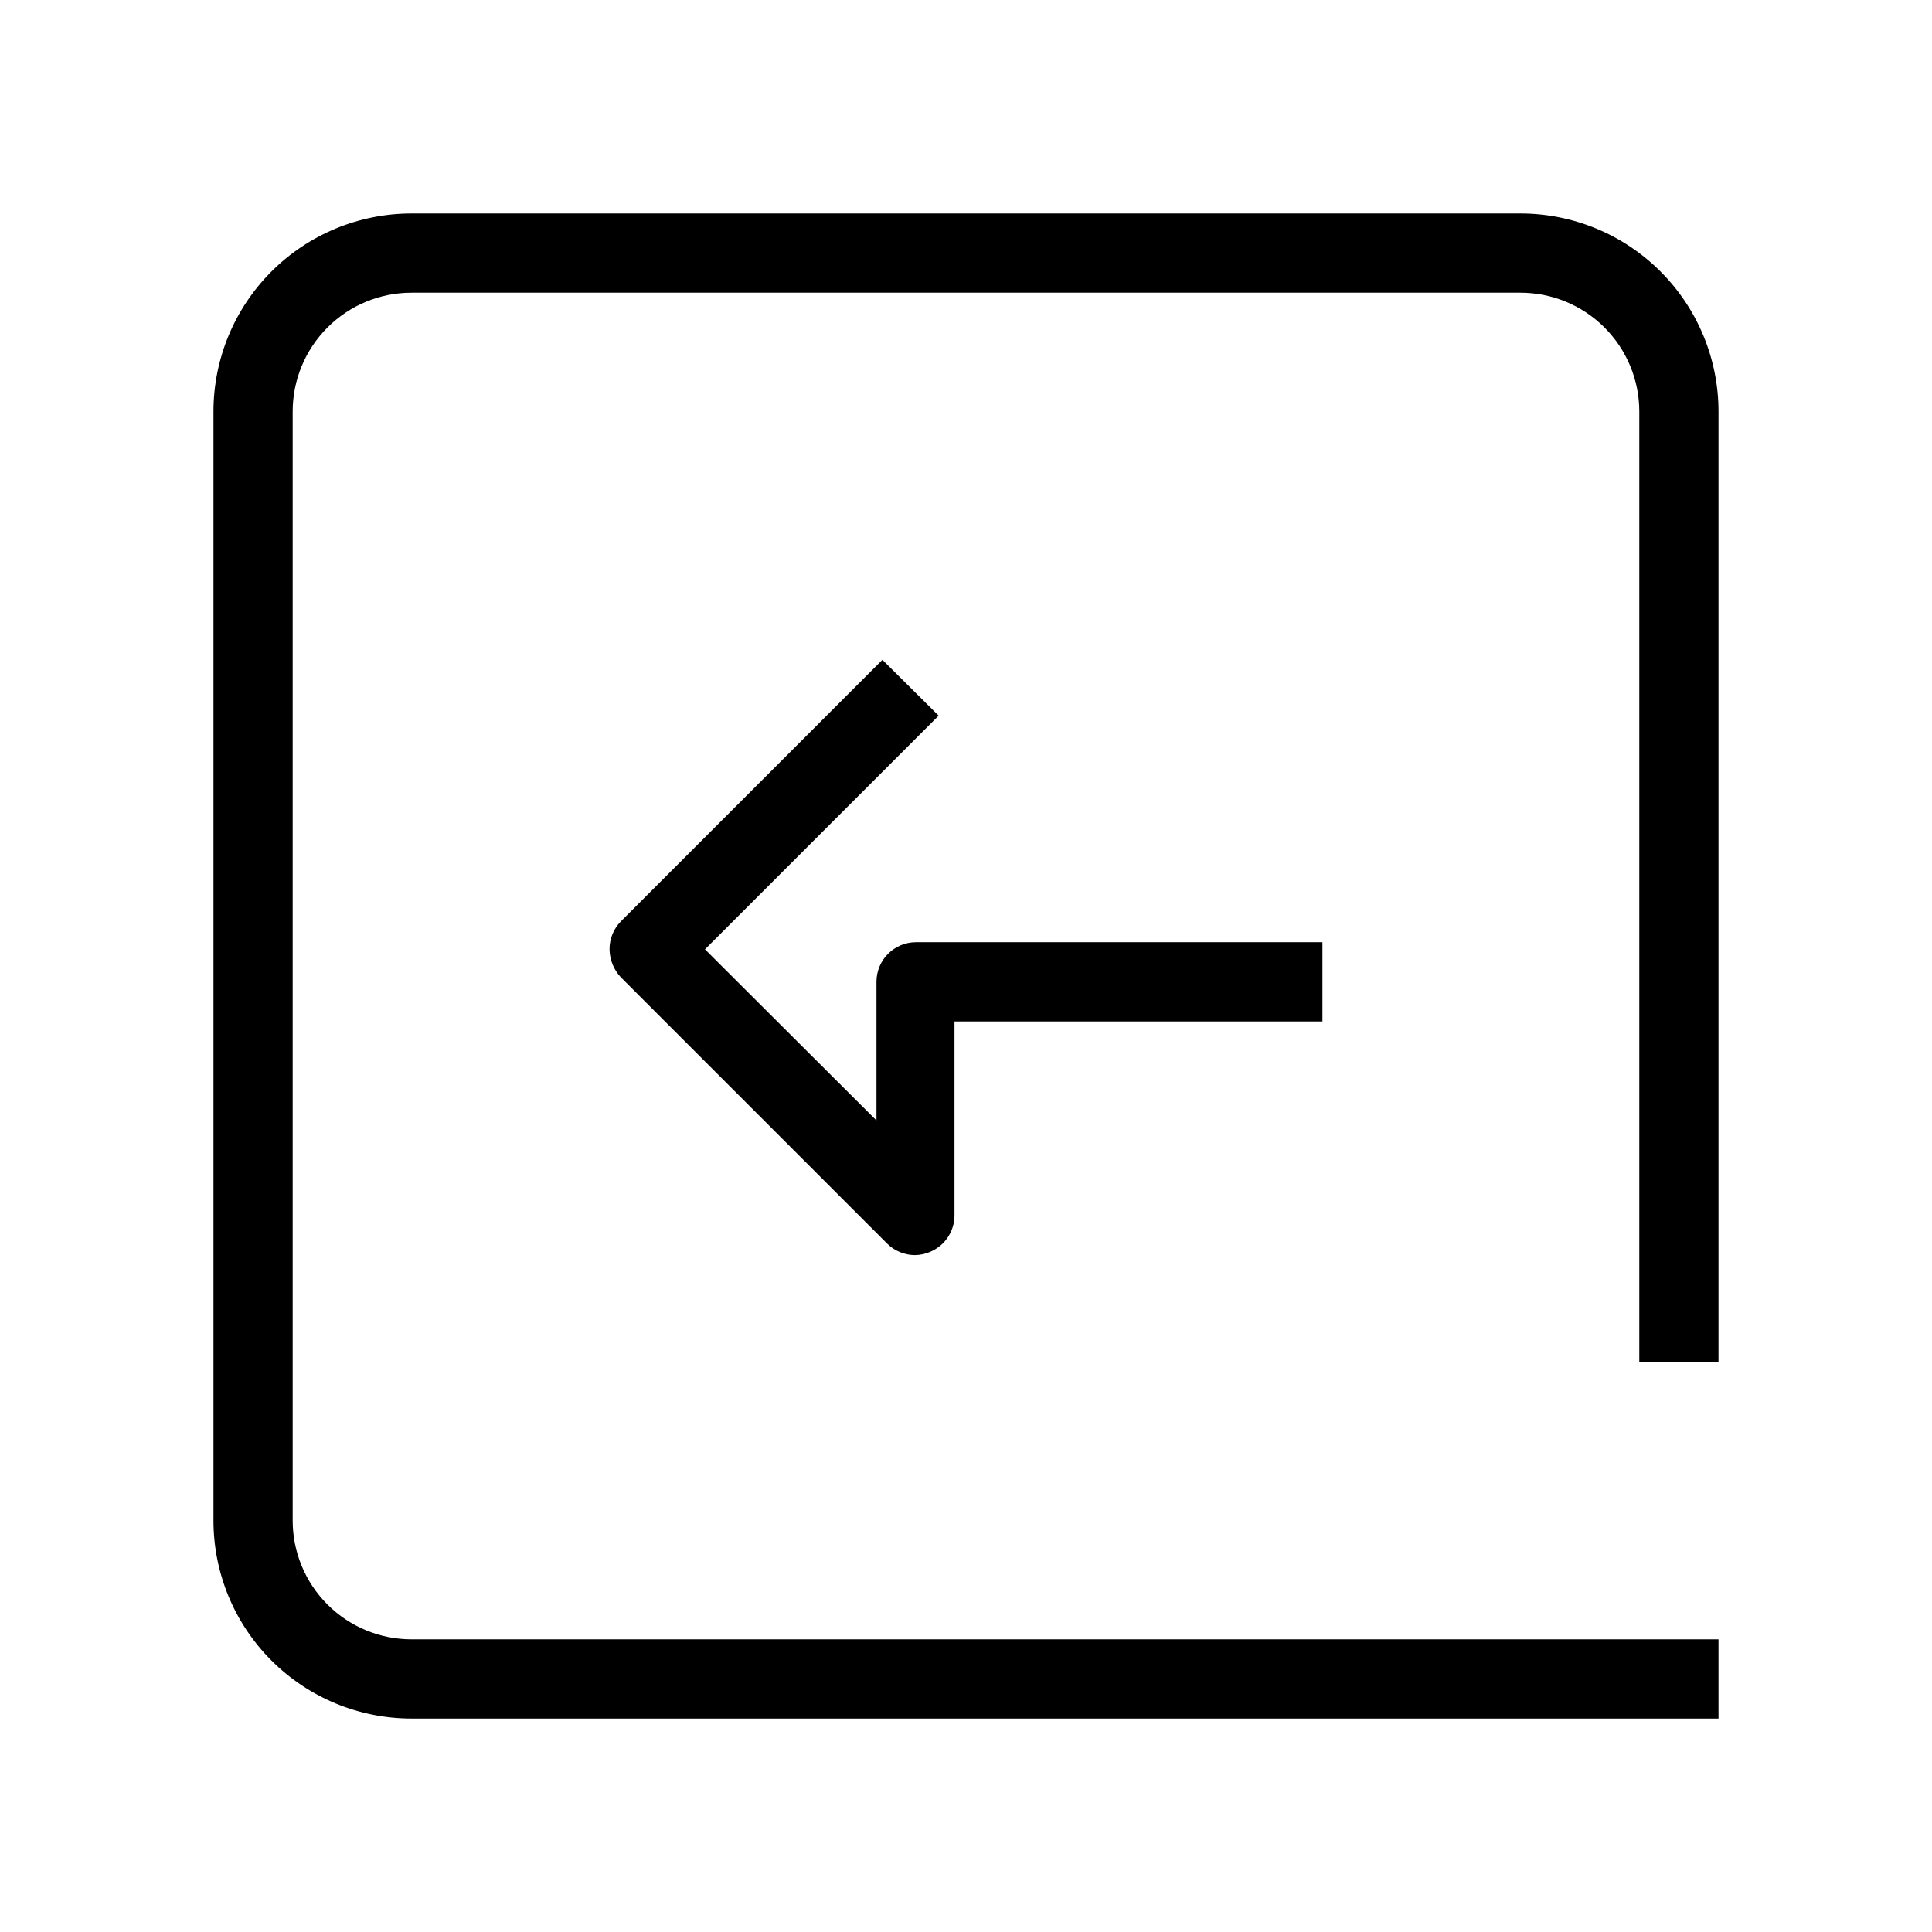
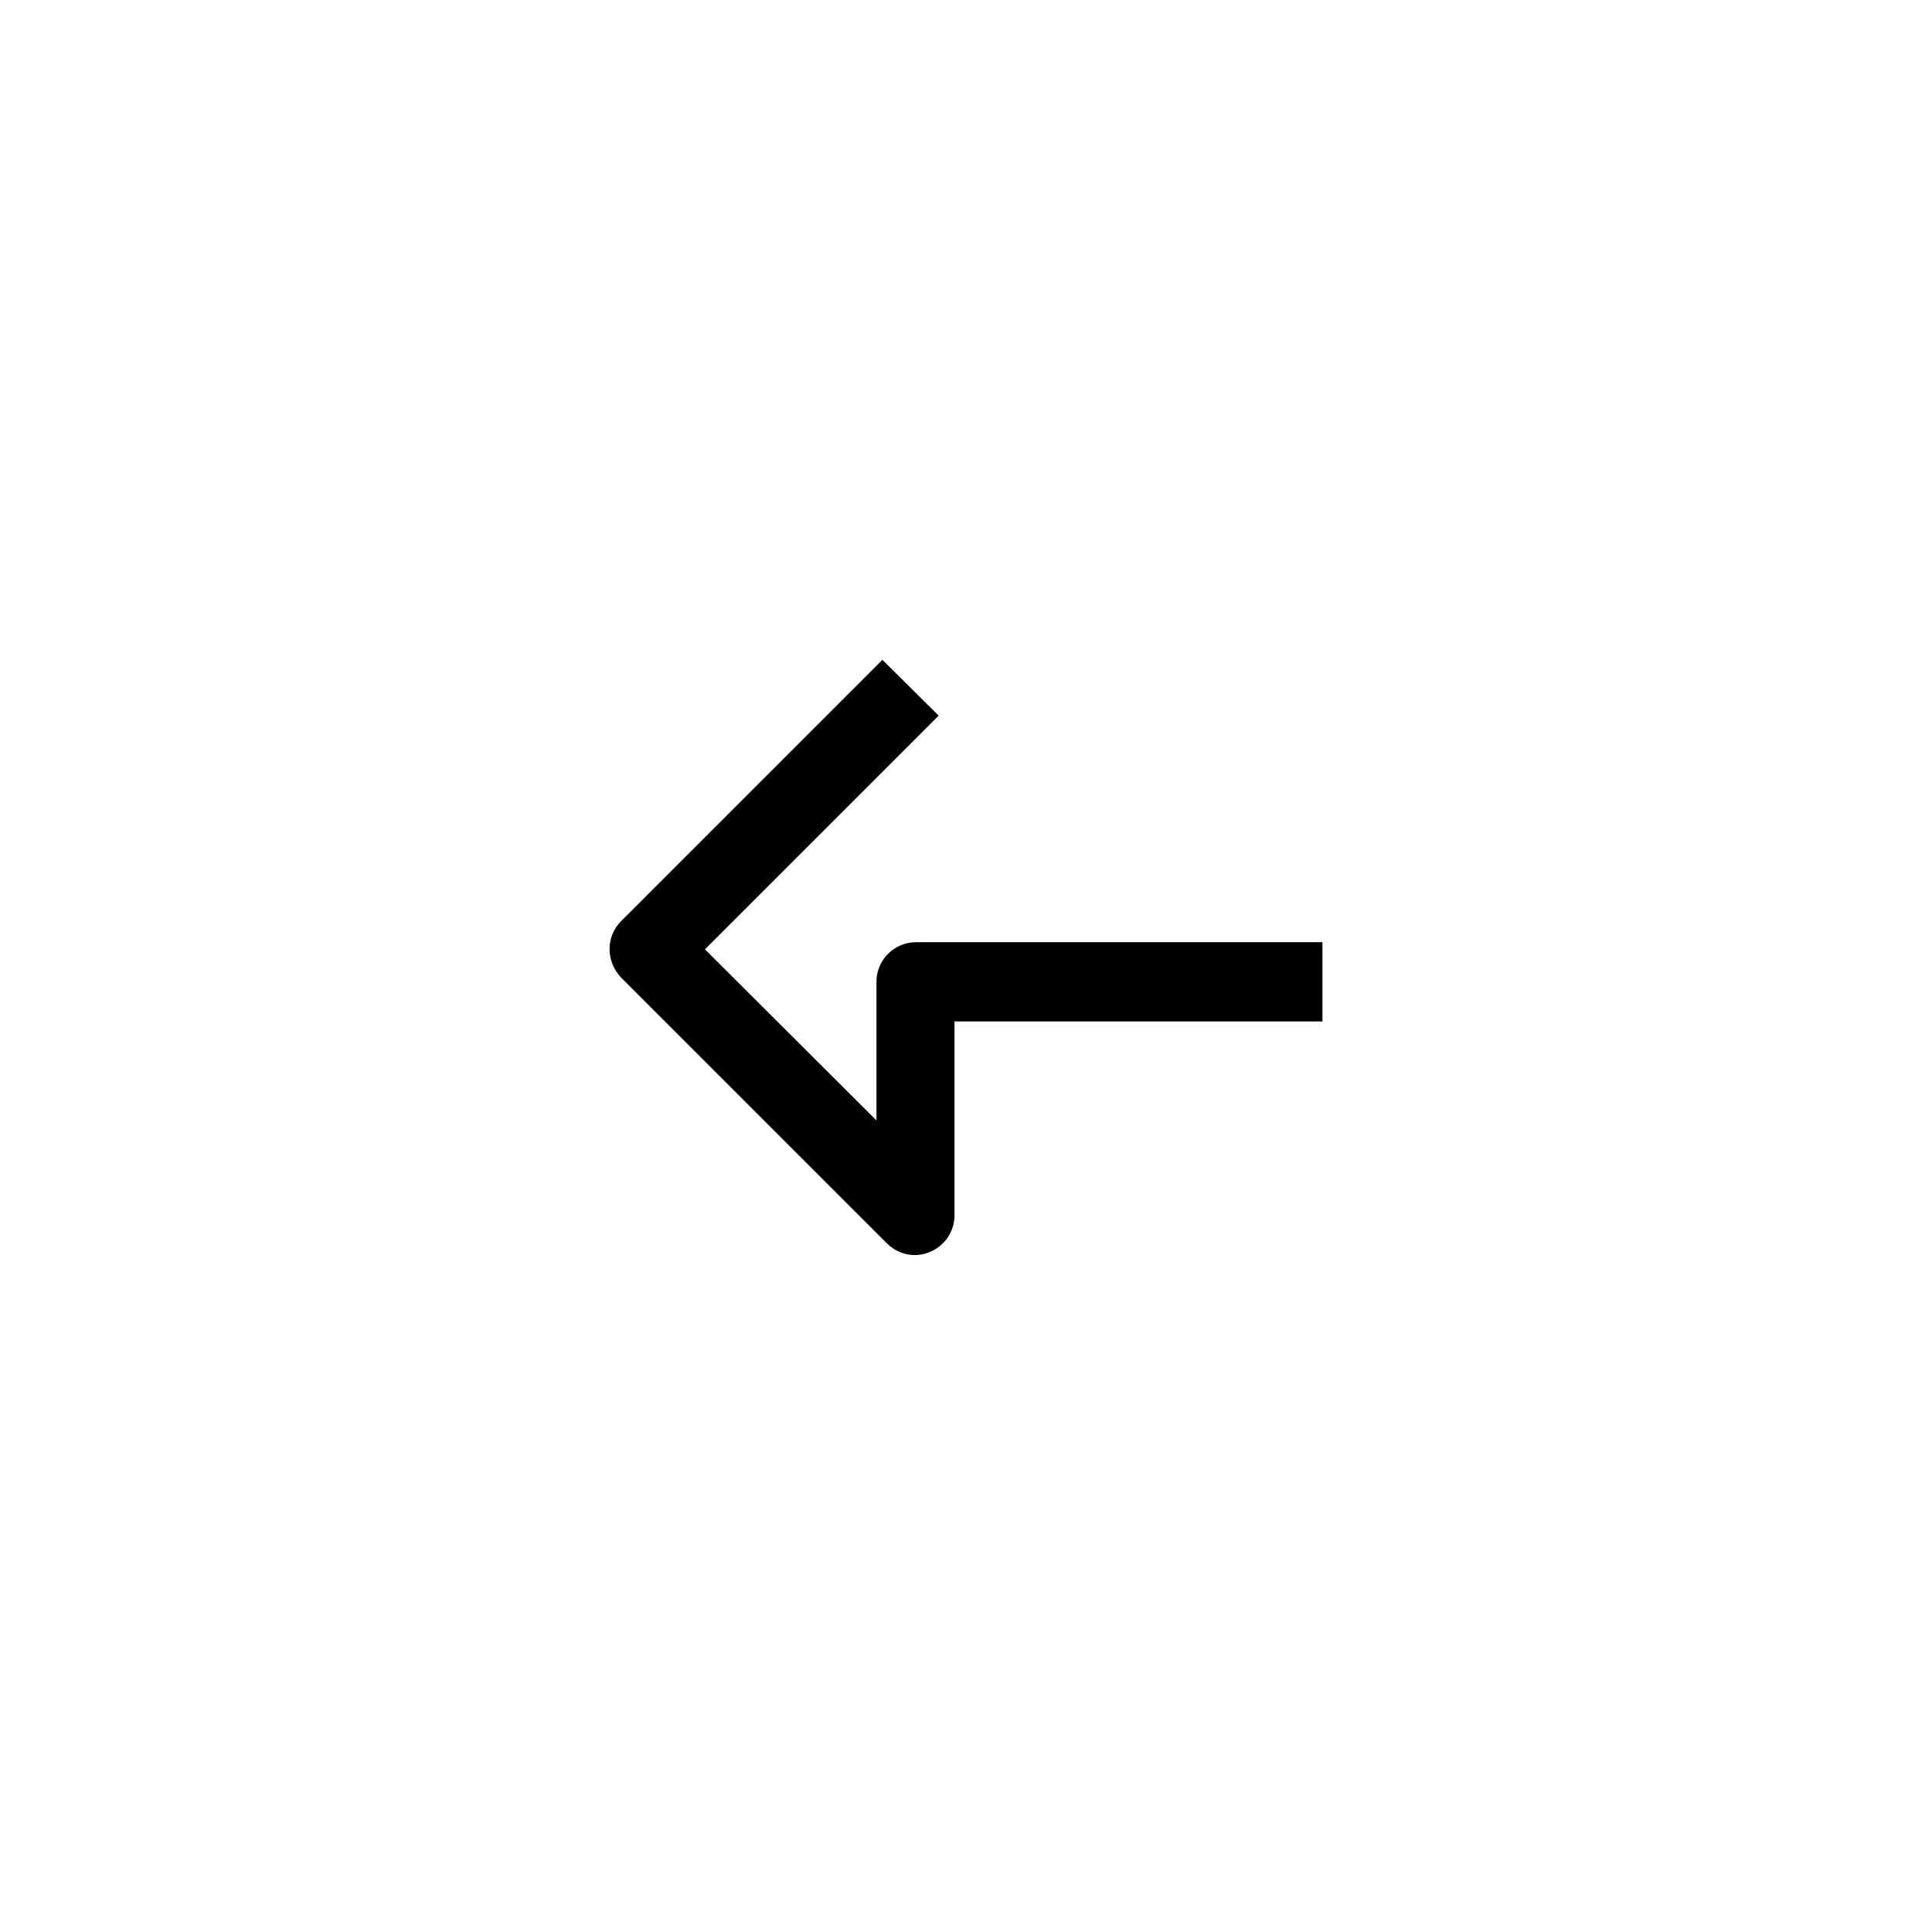
<svg xmlns="http://www.w3.org/2000/svg" fill="#000000" width="800px" height="800px" version="1.1" viewBox="144 144 512 512">
  <g>
-     <path d="m599.42 504.96v-251.9c0-13.918-5.527-27.27-15.371-37.109-9.84-9.844-23.188-15.371-37.109-15.371h-293.89c-13.918 0-27.27 5.527-37.109 15.371-9.844 9.84-15.371 23.191-15.371 37.109v293.89c0 13.922 5.527 27.27 15.371 37.109 9.84 9.844 23.191 15.371 37.109 15.371h346.37v-20.992h-346.37c-8.352 0-16.359-3.316-22.266-9.223-5.906-5.902-9.223-13.914-9.223-22.266v-293.89c0-8.352 3.316-16.359 9.223-22.266s13.914-9.223 22.266-9.223h293.89c8.352 0 16.363 3.316 22.266 9.223 5.906 5.906 9.223 13.914 9.223 22.266v251.9z" />
    <path d="m377.85 318.86-69.273 69.273c-1.965 1.98-3.059 4.664-3.043 7.453 0.039 2.781 1.125 5.441 3.043 7.453l70.43 70.43c1.961 2 4.644 3.137 7.449 3.148 1.375-0.02 2.727-0.305 3.988-0.84 3.922-1.613 6.488-5.422 6.508-9.656v-51.43l97.508-0.004v-20.992h-107.69c-5.797 0-10.496 4.699-10.496 10.496v36.738l-45.449-45.344 61.926-61.926z" />
  </g>
</svg>